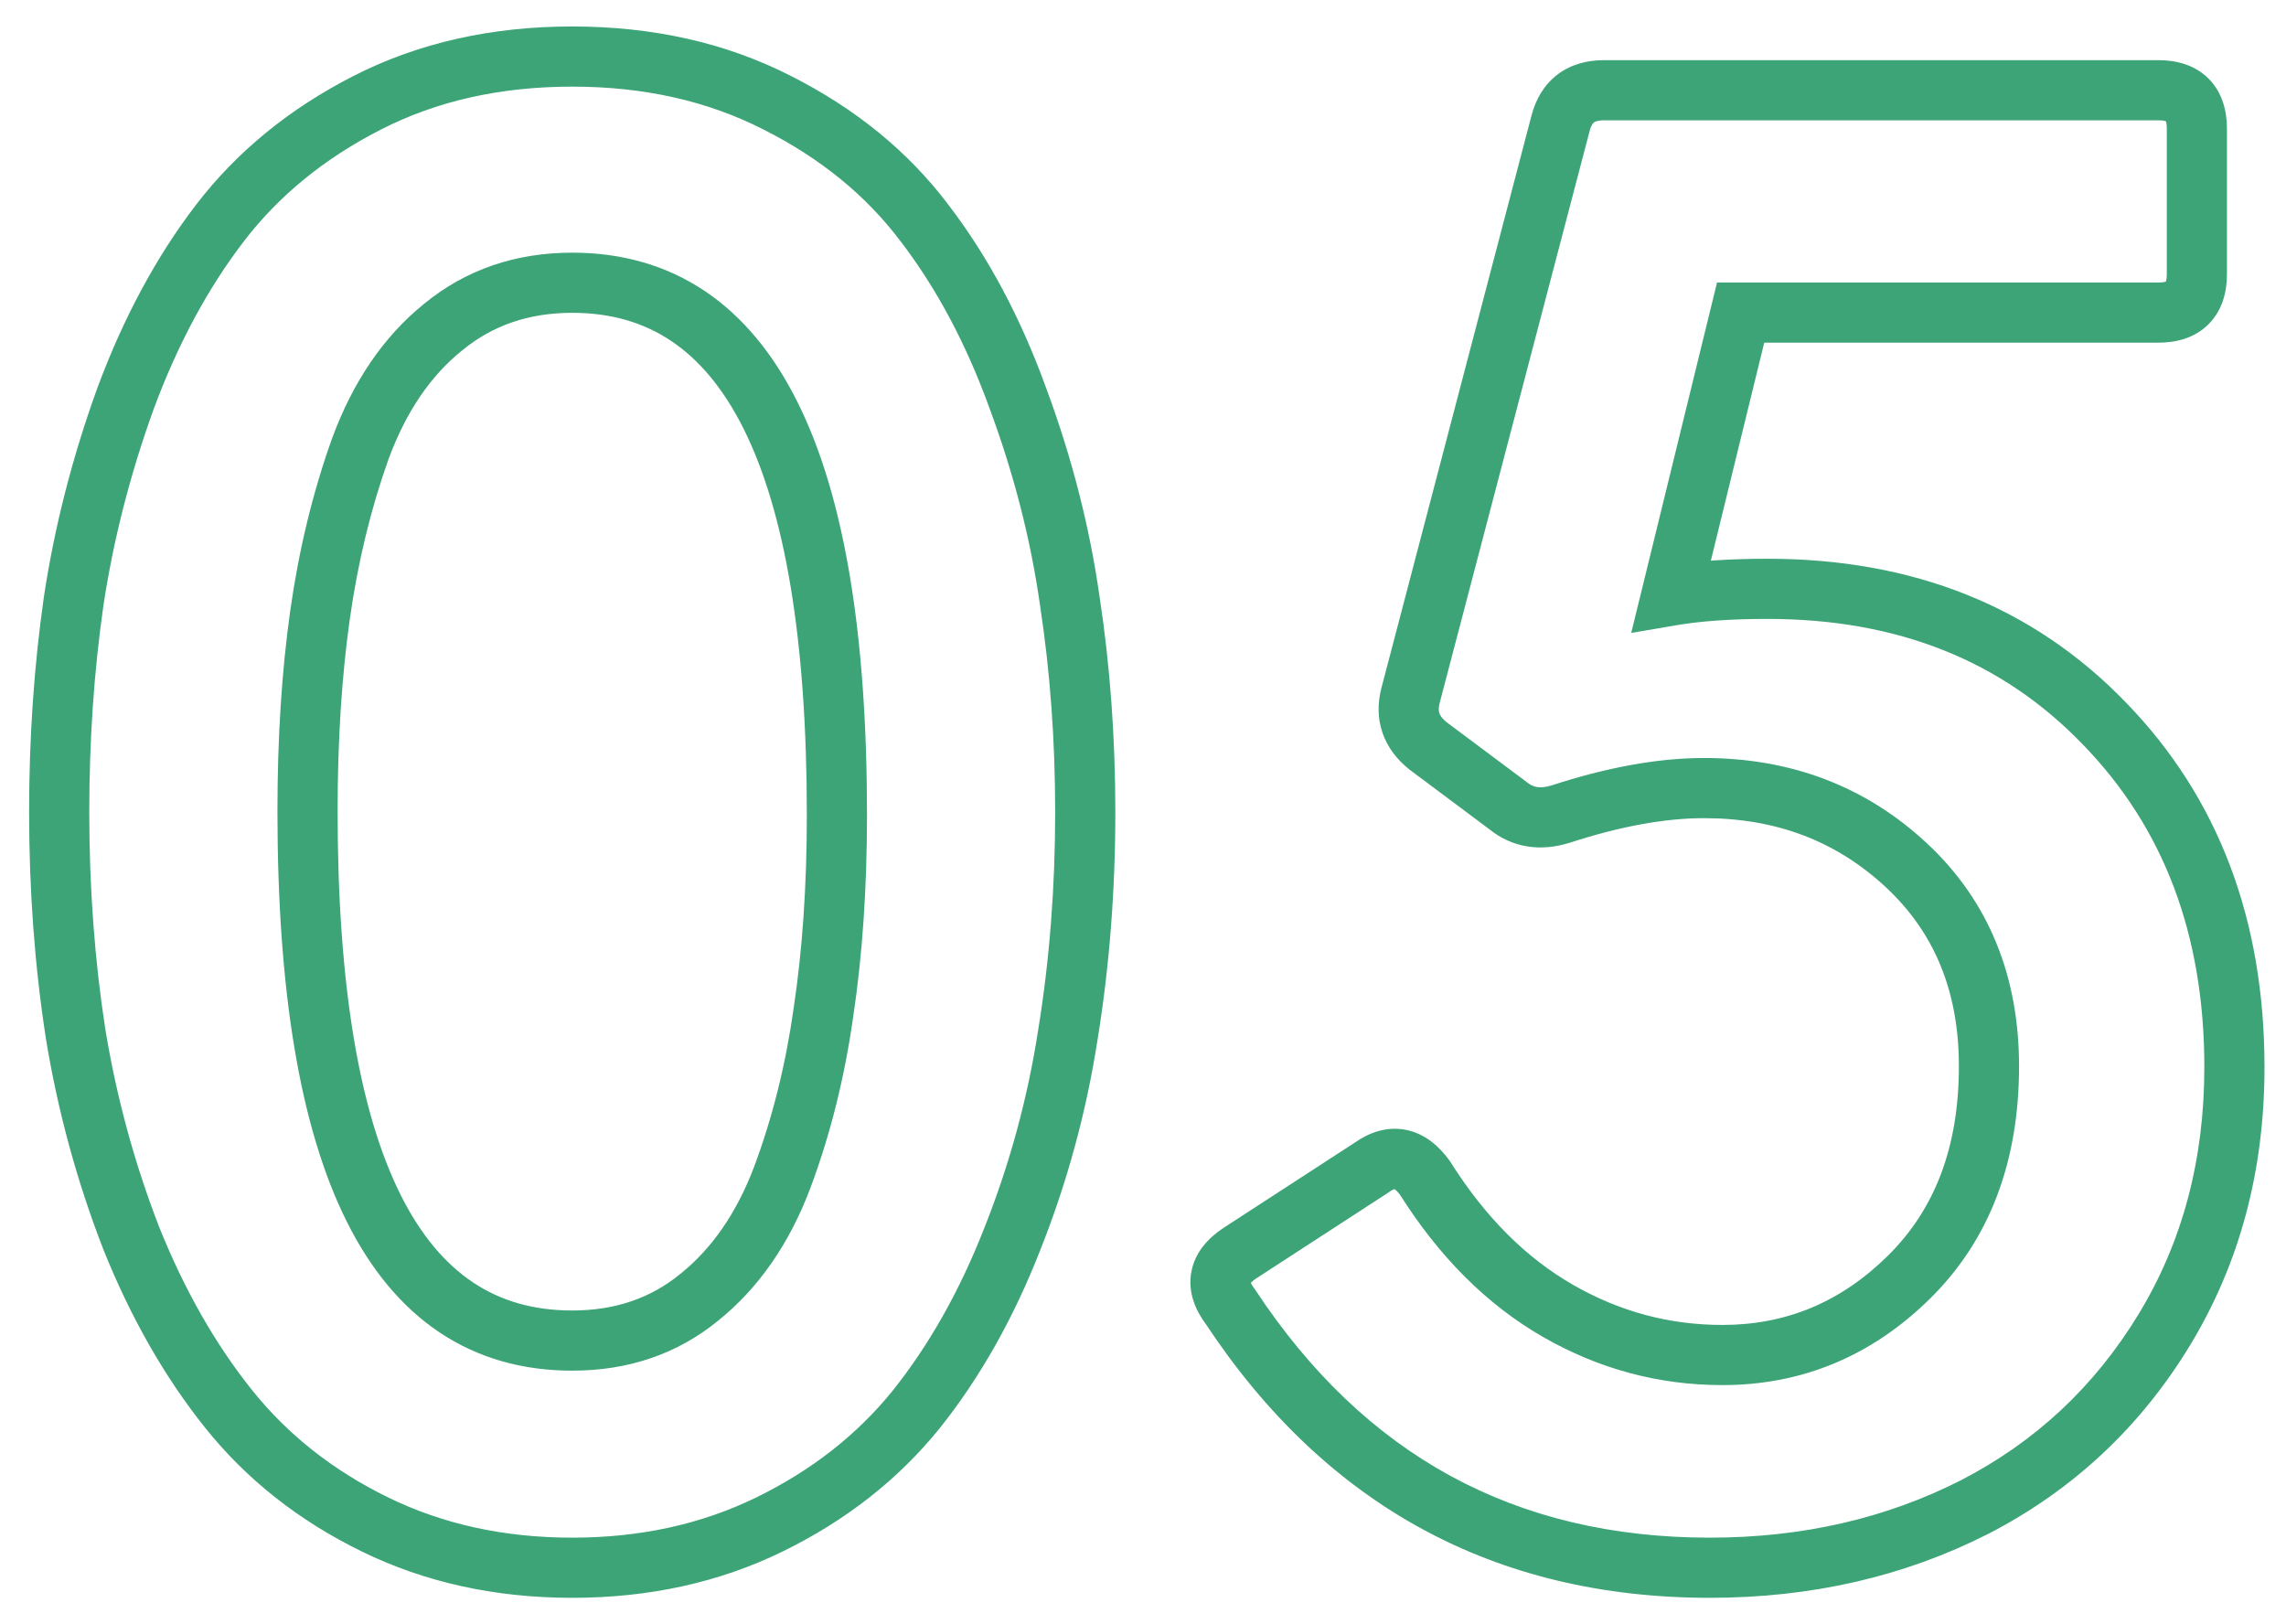
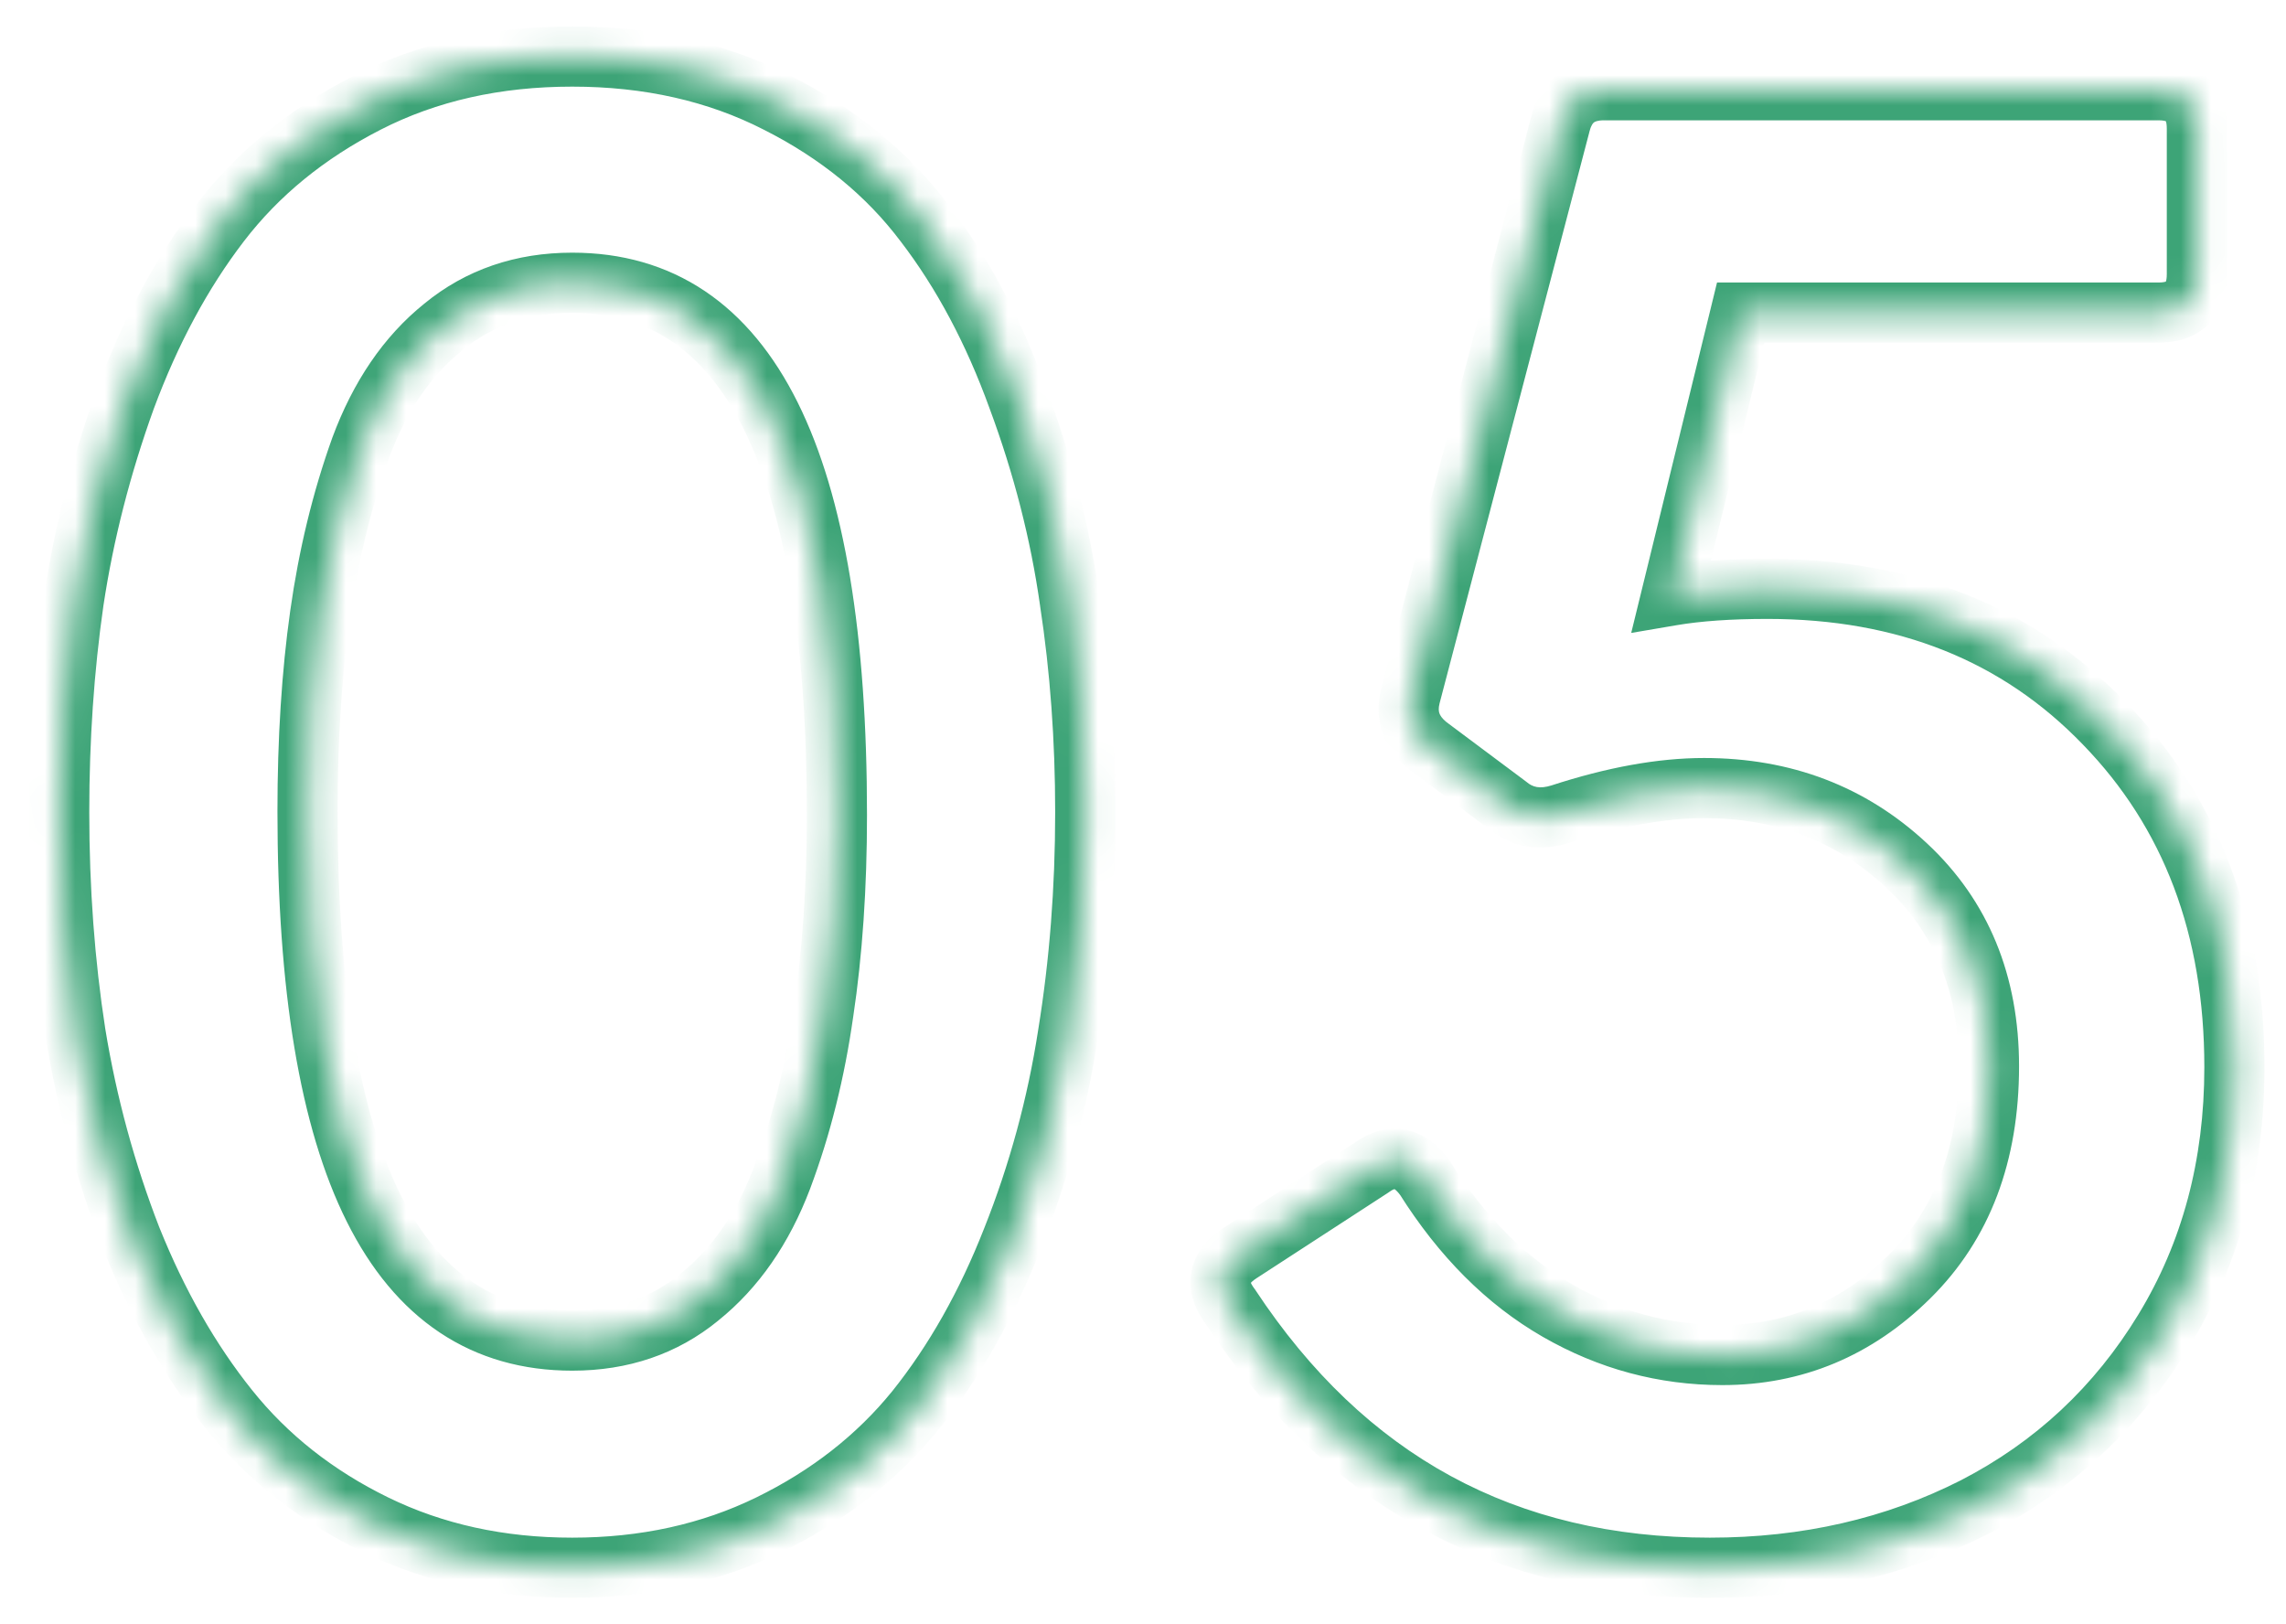
<svg xmlns="http://www.w3.org/2000/svg" width="76" height="54" viewBox="0 0 76 54" fill="none">
  <mask id="path-1-outside-1_778_788" maskUnits="userSpaceOnUse" x="0" y="0" width="76" height="54" fill="black">
-     <rect fill="white" width="76" height="54" />
    <path d="M25.584 50.68C23.621 51.64 21.435 52.12 19.024 52.12C16.613 52.12 14.427 51.64 12.464 50.68C10.501 49.72 8.88 48.44 7.6 46.84C6.32 45.24 5.243 43.352 4.368 41.176C3.515 38.979 2.896 36.707 2.512 34.36C2.149 32.013 1.968 29.56 1.968 27C1.968 24.568 2.128 22.232 2.448 19.992C2.789 17.731 3.365 15.48 4.176 13.24C5.008 11 6.053 9.059 7.312 7.416C8.571 5.773 10.203 4.44 12.208 3.416C14.213 2.392 16.485 1.88 19.024 1.88C21.563 1.88 23.835 2.392 25.84 3.416C27.867 4.44 29.499 5.773 30.736 7.416C31.995 9.059 33.029 11 33.84 13.24C34.672 15.48 35.248 17.731 35.568 19.992C35.909 22.232 36.08 24.568 36.08 27C36.08 29.56 35.888 32.024 35.504 34.392C35.141 36.739 34.523 39.011 33.648 41.208C32.795 43.384 31.728 45.272 30.448 46.872C29.168 48.451 27.547 49.72 25.584 50.68ZM10.224 26.968C10.224 38.701 13.157 44.568 19.024 44.568C20.667 44.568 22.075 44.088 23.248 43.128C24.443 42.168 25.36 40.845 26 39.16C26.64 37.453 27.099 35.619 27.376 33.656C27.675 31.672 27.824 29.485 27.824 27.096C27.824 15.299 24.891 9.4 19.024 9.4C17.36 9.4 15.931 9.891 14.736 10.872C13.541 11.832 12.624 13.176 11.984 14.904C11.365 16.632 10.917 18.477 10.64 20.44C10.363 22.403 10.224 24.579 10.224 26.968ZM56.845 52.12C50.04 52.12 44.728 49.229 40.909 43.448C40.376 42.744 40.482 42.147 41.229 41.656L45.613 38.808C46.274 38.339 46.861 38.456 47.373 39.16C48.61 41.123 50.082 42.595 51.789 43.576C53.496 44.557 55.32 45.048 57.261 45.048C59.65 45.048 61.72 44.184 63.469 42.456C65.24 40.707 66.125 38.371 66.125 35.448C66.125 32.696 65.208 30.467 63.373 28.76C61.538 27.053 59.298 26.2 56.653 26.2C55.245 26.2 53.656 26.488 51.885 27.064C51.202 27.277 50.616 27.181 50.125 26.776L47.469 24.792C46.914 24.344 46.722 23.789 46.893 23.128L51.885 4.088C52.077 3.363 52.557 3 53.325 3H71.757C72.61 3 73.037 3.427 73.037 4.28V9.112C73.037 9.965 72.61 10.392 71.757 10.392H57.869L55.565 19.8C56.44 19.651 57.506 19.576 58.765 19.576C63.352 19.576 67.085 21.069 69.965 24.056C72.845 27.021 74.285 30.829 74.285 35.48C74.285 38.744 73.506 41.656 71.949 44.216C70.392 46.776 68.29 48.739 65.645 50.104C63 51.448 60.066 52.12 56.845 52.12Z" />
  </mask>
  <path d="M25.584 50.68L26.023 51.578L25.584 50.68ZM12.464 50.68L12.025 51.578L12.464 50.68ZM7.6 46.84L8.381 46.215L7.6 46.84ZM4.368 41.176L3.436 41.538L3.44 41.549L4.368 41.176ZM2.512 34.36L1.524 34.513L1.525 34.522L2.512 34.36ZM2.448 19.992L1.459 19.843L1.458 19.851L2.448 19.992ZM4.176 13.24L3.239 12.892L3.236 12.9L4.176 13.24ZM7.312 7.416L6.518 6.808H6.518L7.312 7.416ZM12.208 3.416L11.753 2.525L11.753 2.525L12.208 3.416ZM25.84 3.416L25.385 4.307L25.389 4.309L25.84 3.416ZM30.736 7.416L29.937 8.018L29.942 8.024L30.736 7.416ZM33.84 13.24L32.9 13.58L32.903 13.588L33.84 13.24ZM35.568 19.992L34.578 20.132L34.579 20.143L35.568 19.992ZM35.504 34.392L34.517 34.232L34.516 34.239L35.504 34.392ZM33.648 41.208L32.719 40.838L32.717 40.843L33.648 41.208ZM30.448 46.872L31.225 47.502L31.229 47.497L30.448 46.872ZM23.248 43.128L22.622 42.349L22.615 42.354L23.248 43.128ZM26 39.16L26.935 39.515L26.936 39.511L26 39.16ZM27.376 33.656L26.387 33.507L26.386 33.516L27.376 33.656ZM14.736 10.872L15.362 11.652L15.371 11.645L14.736 10.872ZM11.984 14.904L11.046 14.557L11.043 14.567L11.984 14.904ZM10.64 20.44L9.65 20.3V20.3L10.64 20.44ZM25.584 50.68L25.145 49.782C23.332 50.668 21.298 51.12 19.024 51.12V52.12V53.12C21.571 53.12 23.91 52.612 26.023 51.578L25.584 50.68ZM19.024 52.12V51.12C16.75 51.12 14.716 50.668 12.903 49.782L12.464 50.68L12.025 51.578C14.138 52.612 16.477 53.12 19.024 53.12V52.12ZM12.464 50.68L12.903 49.782C11.064 48.882 9.563 47.693 8.381 46.215L7.6 46.84L6.819 47.465C8.197 49.188 9.938 50.558 12.025 51.578L12.464 50.68ZM7.6 46.84L8.381 46.215C7.17 44.702 6.139 42.901 5.296 40.803L4.368 41.176L3.44 41.549C4.346 43.803 5.47 45.778 6.819 47.465L7.6 46.84ZM4.368 41.176L5.3 40.814C4.472 38.682 3.872 36.477 3.499 34.199L2.512 34.36L1.525 34.522C1.92 36.936 2.557 39.275 3.436 41.538L4.368 41.176ZM2.512 34.36L3.5 34.207C3.146 31.915 2.968 29.513 2.968 27H1.968H0.968C0.968 29.607 1.153 32.112 1.524 34.513L2.512 34.36ZM1.968 27H2.968C2.968 24.612 3.125 22.323 3.438 20.133L2.448 19.992L1.458 19.851C1.131 22.141 0.968 24.524 0.968 27H1.968ZM2.448 19.992L3.437 20.141C3.768 17.948 4.327 15.761 5.116 13.58L4.176 13.24L3.236 12.9C2.404 15.199 1.811 17.514 1.459 19.843L2.448 19.992ZM4.176 13.24L5.113 13.588C5.916 11.427 6.916 9.577 8.106 8.024L7.312 7.416L6.518 6.808C5.19 8.541 4.1 10.573 3.239 12.892L4.176 13.24ZM7.312 7.416L8.106 8.024C9.266 6.51 10.778 5.269 12.663 4.307L12.208 3.416L11.753 2.525C9.627 3.611 7.875 5.037 6.518 6.808L7.312 7.416ZM12.208 3.416L12.663 4.307C14.51 3.363 16.623 2.88 19.024 2.88V1.88V0.88C16.348 0.88 13.916 1.421 11.753 2.525L12.208 3.416ZM19.024 1.88V2.88C21.425 2.88 23.538 3.363 25.385 4.307L25.84 3.416L26.295 2.525C24.132 1.421 21.7 0.88 19.024 0.88V1.88ZM25.84 3.416L25.389 4.309C27.294 5.271 28.801 6.51 29.937 8.018L30.736 7.416L31.535 6.814C30.196 5.037 28.44 3.609 26.291 2.523L25.84 3.416ZM30.736 7.416L29.942 8.024C31.13 9.574 32.119 11.422 32.9 13.58L33.84 13.24L34.78 12.9C33.94 10.578 32.859 8.543 31.53 6.808L30.736 7.416ZM33.84 13.24L32.903 13.588C33.711 15.764 34.268 17.945 34.578 20.132L35.568 19.992L36.558 19.852C36.228 17.516 35.633 15.196 34.777 12.892L33.84 13.24ZM35.568 19.992L34.579 20.143C34.913 22.329 35.08 24.615 35.08 27H36.08H37.08C37.08 24.521 36.906 22.135 36.557 19.841L35.568 19.992ZM36.08 27H35.08C35.08 29.51 34.892 31.92 34.517 34.232L35.504 34.392L36.491 34.552C36.884 32.128 37.08 29.61 37.08 27H36.08ZM35.504 34.392L34.516 34.239C34.164 36.512 33.566 38.711 32.719 40.838L33.648 41.208L34.577 41.578C35.48 39.31 36.118 36.965 36.492 34.545L35.504 34.392ZM33.648 41.208L32.717 40.843C31.895 42.938 30.876 44.736 29.667 46.247L30.448 46.872L31.229 47.497C32.58 45.808 33.694 43.83 34.579 41.573L33.648 41.208ZM30.448 46.872L29.671 46.242C28.49 47.7 26.987 48.881 25.145 49.782L25.584 50.68L26.023 51.578C28.107 50.559 29.846 49.202 31.225 47.502L30.448 46.872ZM10.224 26.968H9.224C9.224 32.886 9.958 37.473 11.53 40.615C12.322 42.2 13.344 43.45 14.619 44.3C15.901 45.155 17.382 45.568 19.024 45.568V44.568V43.568C17.732 43.568 16.647 43.248 15.729 42.636C14.804 42.02 13.992 41.069 13.318 39.721C11.956 36.996 11.224 32.784 11.224 26.968H10.224ZM19.024 44.568V45.568C20.877 45.568 22.514 45.021 23.881 43.902L23.248 43.128L22.615 42.354C21.636 43.155 20.456 43.568 19.024 43.568V44.568ZM23.248 43.128L23.874 43.907C25.231 42.818 26.243 41.337 26.935 39.515L26 39.16L25.065 38.805C24.477 40.353 23.655 41.518 22.622 42.349L23.248 43.128ZM26 39.16L26.936 39.511C27.604 37.731 28.079 35.825 28.366 33.796L27.376 33.656L26.386 33.516C26.118 35.413 25.676 37.176 25.064 38.809L26 39.16ZM27.376 33.656L28.365 33.805C28.672 31.763 28.824 29.526 28.824 27.096H27.824H26.824C26.824 29.445 26.677 31.581 26.387 33.507L27.376 33.656ZM27.824 27.096H28.824C28.824 21.147 28.09 16.536 26.519 13.379C25.727 11.786 24.706 10.53 23.431 9.675C22.149 8.816 20.667 8.4 19.024 8.4V9.4V10.4C20.315 10.4 21.399 10.722 22.317 11.337C23.241 11.956 24.054 12.913 24.729 14.269C26.092 17.01 26.824 21.248 26.824 27.096H27.824ZM19.024 9.4V8.4C17.148 8.4 15.489 8.959 14.101 10.099L14.736 10.872L15.371 11.645C16.372 10.822 17.573 10.4 19.024 10.4V9.4ZM14.736 10.872L14.11 10.092C12.748 11.187 11.736 12.694 11.046 14.557L11.984 14.904L12.922 15.251C13.512 13.658 14.335 12.477 15.362 11.652L14.736 10.872ZM11.984 14.904L11.043 14.567C10.399 16.364 9.936 18.276 9.65 20.3L10.64 20.44L11.63 20.58C11.899 18.679 12.331 16.9 12.925 15.241L11.984 14.904ZM10.64 20.44L9.65 20.3C9.365 22.317 9.224 24.541 9.224 26.968H10.224H11.224C11.224 24.616 11.361 22.488 11.63 20.58L10.64 20.44ZM40.909 43.448L41.743 42.897L41.726 42.87L41.706 42.844L40.909 43.448ZM41.229 41.656L40.684 40.817L40.68 40.82L41.229 41.656ZM45.613 38.808L46.158 39.647L46.175 39.635L46.192 39.623L45.613 38.808ZM47.373 39.16L48.219 38.627L48.201 38.599L48.182 38.572L47.373 39.16ZM51.789 43.576L51.291 44.443L51.789 43.576ZM63.469 42.456L64.172 43.167L64.172 43.167L63.469 42.456ZM63.373 28.76L64.054 28.028L63.373 28.76ZM51.885 27.064L52.183 28.018L52.194 28.015L51.885 27.064ZM50.125 26.776L50.762 26.005L50.743 25.989L50.724 25.975L50.125 26.776ZM47.469 24.792L46.841 25.57L46.855 25.582L46.87 25.593L47.469 24.792ZM46.893 23.128L45.926 22.874L45.925 22.878L46.893 23.128ZM51.885 4.088L50.918 3.832L50.918 3.834L51.885 4.088ZM57.869 10.392V9.392H57.084L56.898 10.154L57.869 10.392ZM55.565 19.8L54.594 19.562L54.231 21.042L55.733 20.786L55.565 19.8ZM69.965 24.056L69.245 24.75L69.248 24.753L69.965 24.056ZM71.949 44.216L72.803 44.736L71.949 44.216ZM65.645 50.104L66.098 50.996L66.104 50.993L65.645 50.104ZM56.845 52.12V51.12C50.383 51.12 45.381 48.404 41.743 42.897L40.909 43.448L40.075 43.999C44.074 50.055 49.697 53.12 56.845 53.12V52.12ZM40.909 43.448L41.706 42.844C41.53 42.612 41.588 42.567 41.573 42.648C41.56 42.725 41.526 42.658 41.778 42.492L41.229 41.656L40.68 40.82C40.186 41.145 39.725 41.621 39.605 42.296C39.483 42.975 39.755 43.58 40.112 44.052L40.909 43.448ZM41.229 41.656L41.774 42.495L46.158 39.647L45.613 38.808L45.068 37.969L40.684 40.817L41.229 41.656ZM45.613 38.808L46.192 39.623C46.286 39.556 46.344 39.535 46.367 39.529C46.383 39.524 46.374 39.529 46.353 39.525C46.308 39.516 46.39 39.508 46.564 39.748L47.373 39.16L48.182 38.572C47.844 38.108 47.377 37.69 46.745 37.563C46.096 37.434 45.507 37.657 45.034 37.992L45.613 38.808ZM47.373 39.16L46.527 39.693C47.836 41.769 49.419 43.367 51.291 44.443L51.789 43.576L52.288 42.709C50.745 41.822 49.385 40.476 48.219 38.627L47.373 39.16ZM51.789 43.576L51.291 44.443C53.147 45.51 55.142 46.048 57.261 46.048V45.048V44.048C55.497 44.048 53.845 43.605 52.288 42.709L51.789 43.576ZM57.261 45.048V46.048C59.922 46.048 62.241 45.074 64.172 43.167L63.469 42.456L62.766 41.745C61.198 43.294 59.379 44.048 57.261 44.048V45.048ZM63.469 42.456L64.172 43.167C66.166 41.198 67.125 38.588 67.125 35.448H66.125H65.125C65.125 38.154 64.314 40.216 62.766 41.745L63.469 42.456ZM66.125 35.448H67.125C67.125 32.449 66.113 29.943 64.054 28.028L63.373 28.76L62.692 29.492C64.302 30.99 65.125 32.943 65.125 35.448H66.125ZM63.373 28.76L64.054 28.028C62.023 26.139 59.536 25.2 56.653 25.2V26.2V27.2C59.061 27.2 61.053 27.968 62.692 29.492L63.373 28.76ZM56.653 26.2V25.2C55.112 25.2 53.416 25.514 51.576 26.113L51.885 27.064L52.194 28.015C53.895 27.462 55.378 27.2 56.653 27.2V26.2ZM51.885 27.064L51.587 26.11C51.18 26.237 50.956 26.165 50.762 26.005L50.125 26.776L49.488 27.547C50.275 28.197 51.225 28.318 52.183 28.018L51.885 27.064ZM50.125 26.776L50.724 25.975L48.068 23.991L47.469 24.792L46.87 25.593L49.526 27.577L50.125 26.776ZM47.469 24.792L48.097 24.014C47.934 23.882 47.877 23.779 47.854 23.713C47.832 23.65 47.817 23.55 47.861 23.378L46.893 23.128L45.925 22.878C45.798 23.367 45.794 23.875 45.964 24.367C46.133 24.856 46.449 25.254 46.841 25.57L47.469 24.792ZM46.893 23.128L47.86 23.382L52.852 4.342L51.885 4.088L50.918 3.834L45.926 22.874L46.893 23.128ZM51.885 4.088L52.852 4.344C52.905 4.143 52.971 4.086 52.992 4.07C53.015 4.052 53.098 4 53.325 4V3V2C52.784 2 52.243 2.129 51.786 2.474C51.327 2.821 51.057 3.308 50.918 3.832L51.885 4.088ZM53.325 3V4H71.757V3V2H53.325V3ZM71.757 3V4C72.029 4 72.05 4.067 72.01 4.027C71.97 3.987 72.037 4.007 72.037 4.28H73.037H74.037C74.037 3.699 73.891 3.08 73.424 2.613C72.957 2.146 72.338 2 71.757 2V3ZM73.037 4.28H72.037V9.112H73.037H74.037V4.28H73.037ZM73.037 9.112H72.037C72.037 9.385 71.97 9.405 72.01 9.365C72.05 9.325 72.029 9.392 71.757 9.392V10.392V11.392C72.338 11.392 72.957 11.246 73.424 10.779C73.891 10.312 74.037 9.693 74.037 9.112H73.037ZM71.757 10.392V9.392H57.869V10.392V11.392H71.757V10.392ZM57.869 10.392L56.898 10.154L54.594 19.562L55.565 19.8L56.536 20.038L58.84 10.63L57.869 10.392ZM55.565 19.8L55.733 20.786C56.535 20.649 57.541 20.576 58.765 20.576V19.576V18.576C57.471 18.576 56.345 18.652 55.397 18.814L55.565 19.8ZM58.765 19.576V20.576C63.112 20.576 66.575 21.981 69.245 24.75L69.965 24.056L70.685 23.362C67.596 20.158 63.592 18.576 58.765 18.576V19.576ZM69.965 24.056L69.248 24.753C71.923 27.508 73.285 31.054 73.285 35.48H74.285H75.285C75.285 30.605 73.767 26.535 70.682 23.359L69.965 24.056ZM74.285 35.48H73.285C73.285 38.578 72.548 41.307 71.095 43.696L71.949 44.216L72.803 44.736C74.464 42.005 75.285 38.91 75.285 35.48H74.285ZM71.949 44.216L71.095 43.696C69.632 46.1 67.667 47.935 65.186 49.215L65.645 50.104L66.104 50.993C68.913 49.542 71.151 47.452 72.803 44.736L71.949 44.216ZM65.645 50.104L65.192 49.212C62.699 50.479 59.923 51.12 56.845 51.12V52.12V53.12C60.21 53.12 63.3 52.417 66.098 50.995L65.645 50.104Z" fill="#3DA477" mask="url(#path-1-outside-1_778_788)" />
</svg>